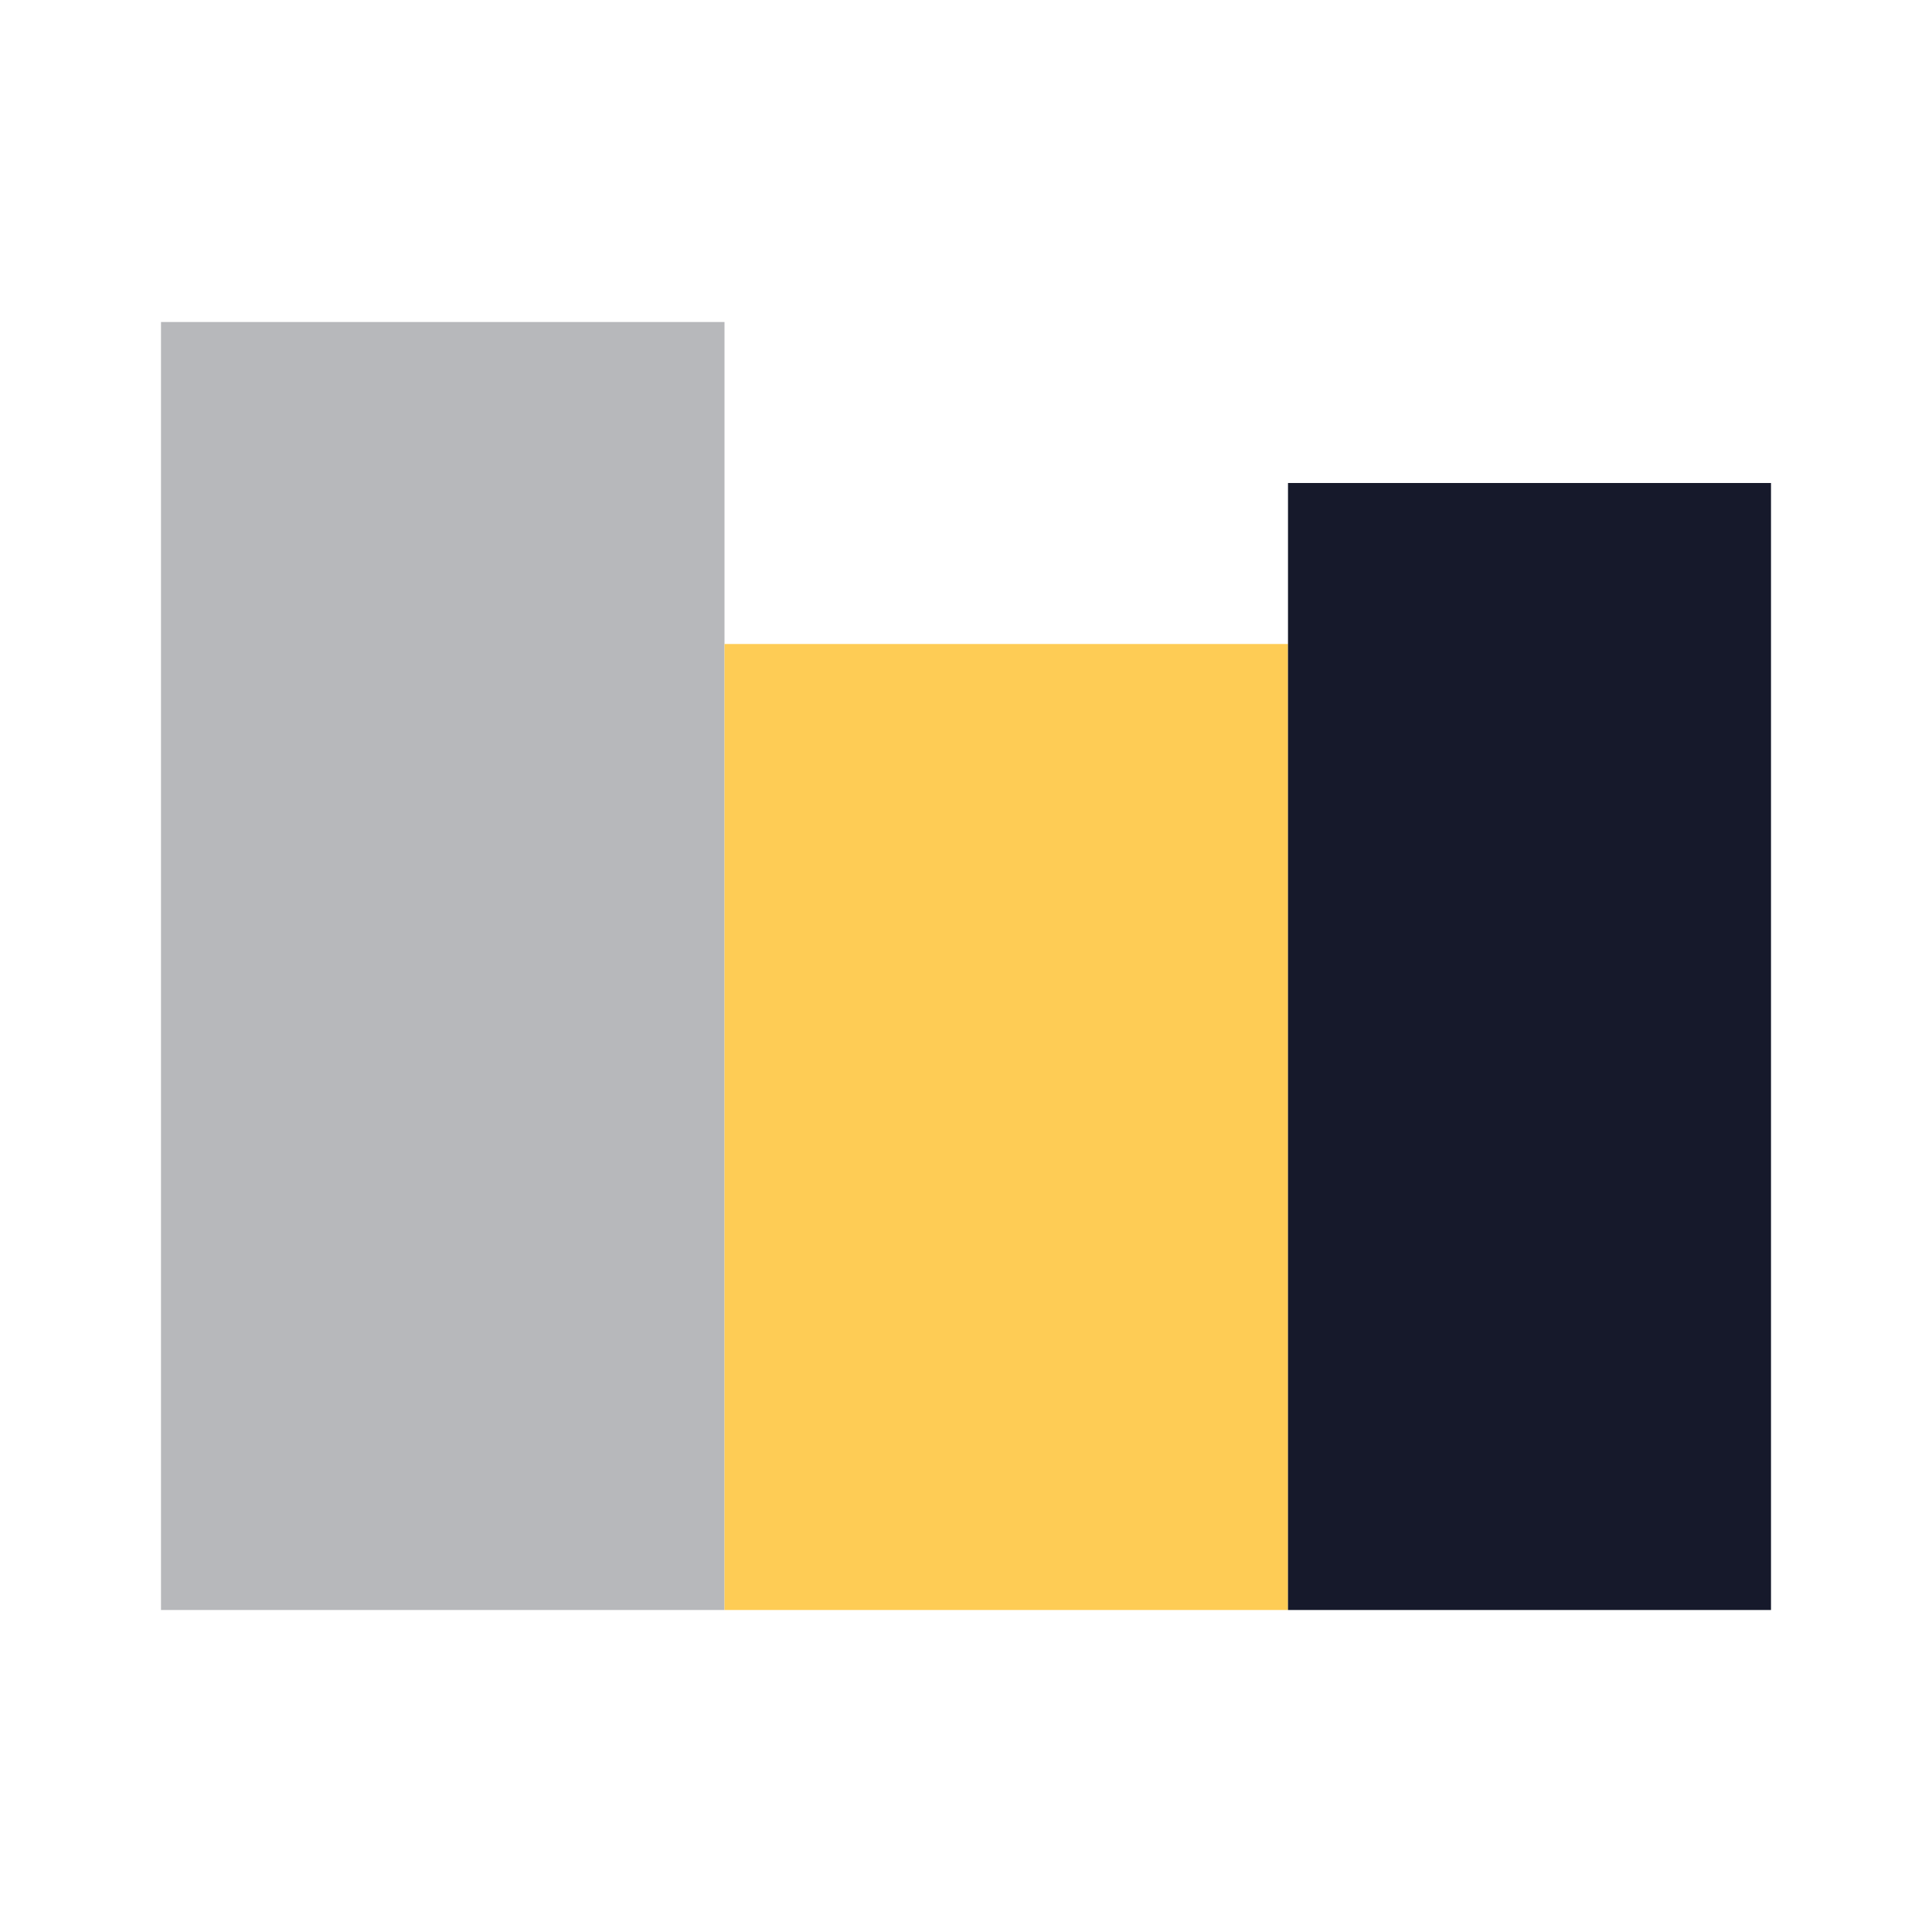
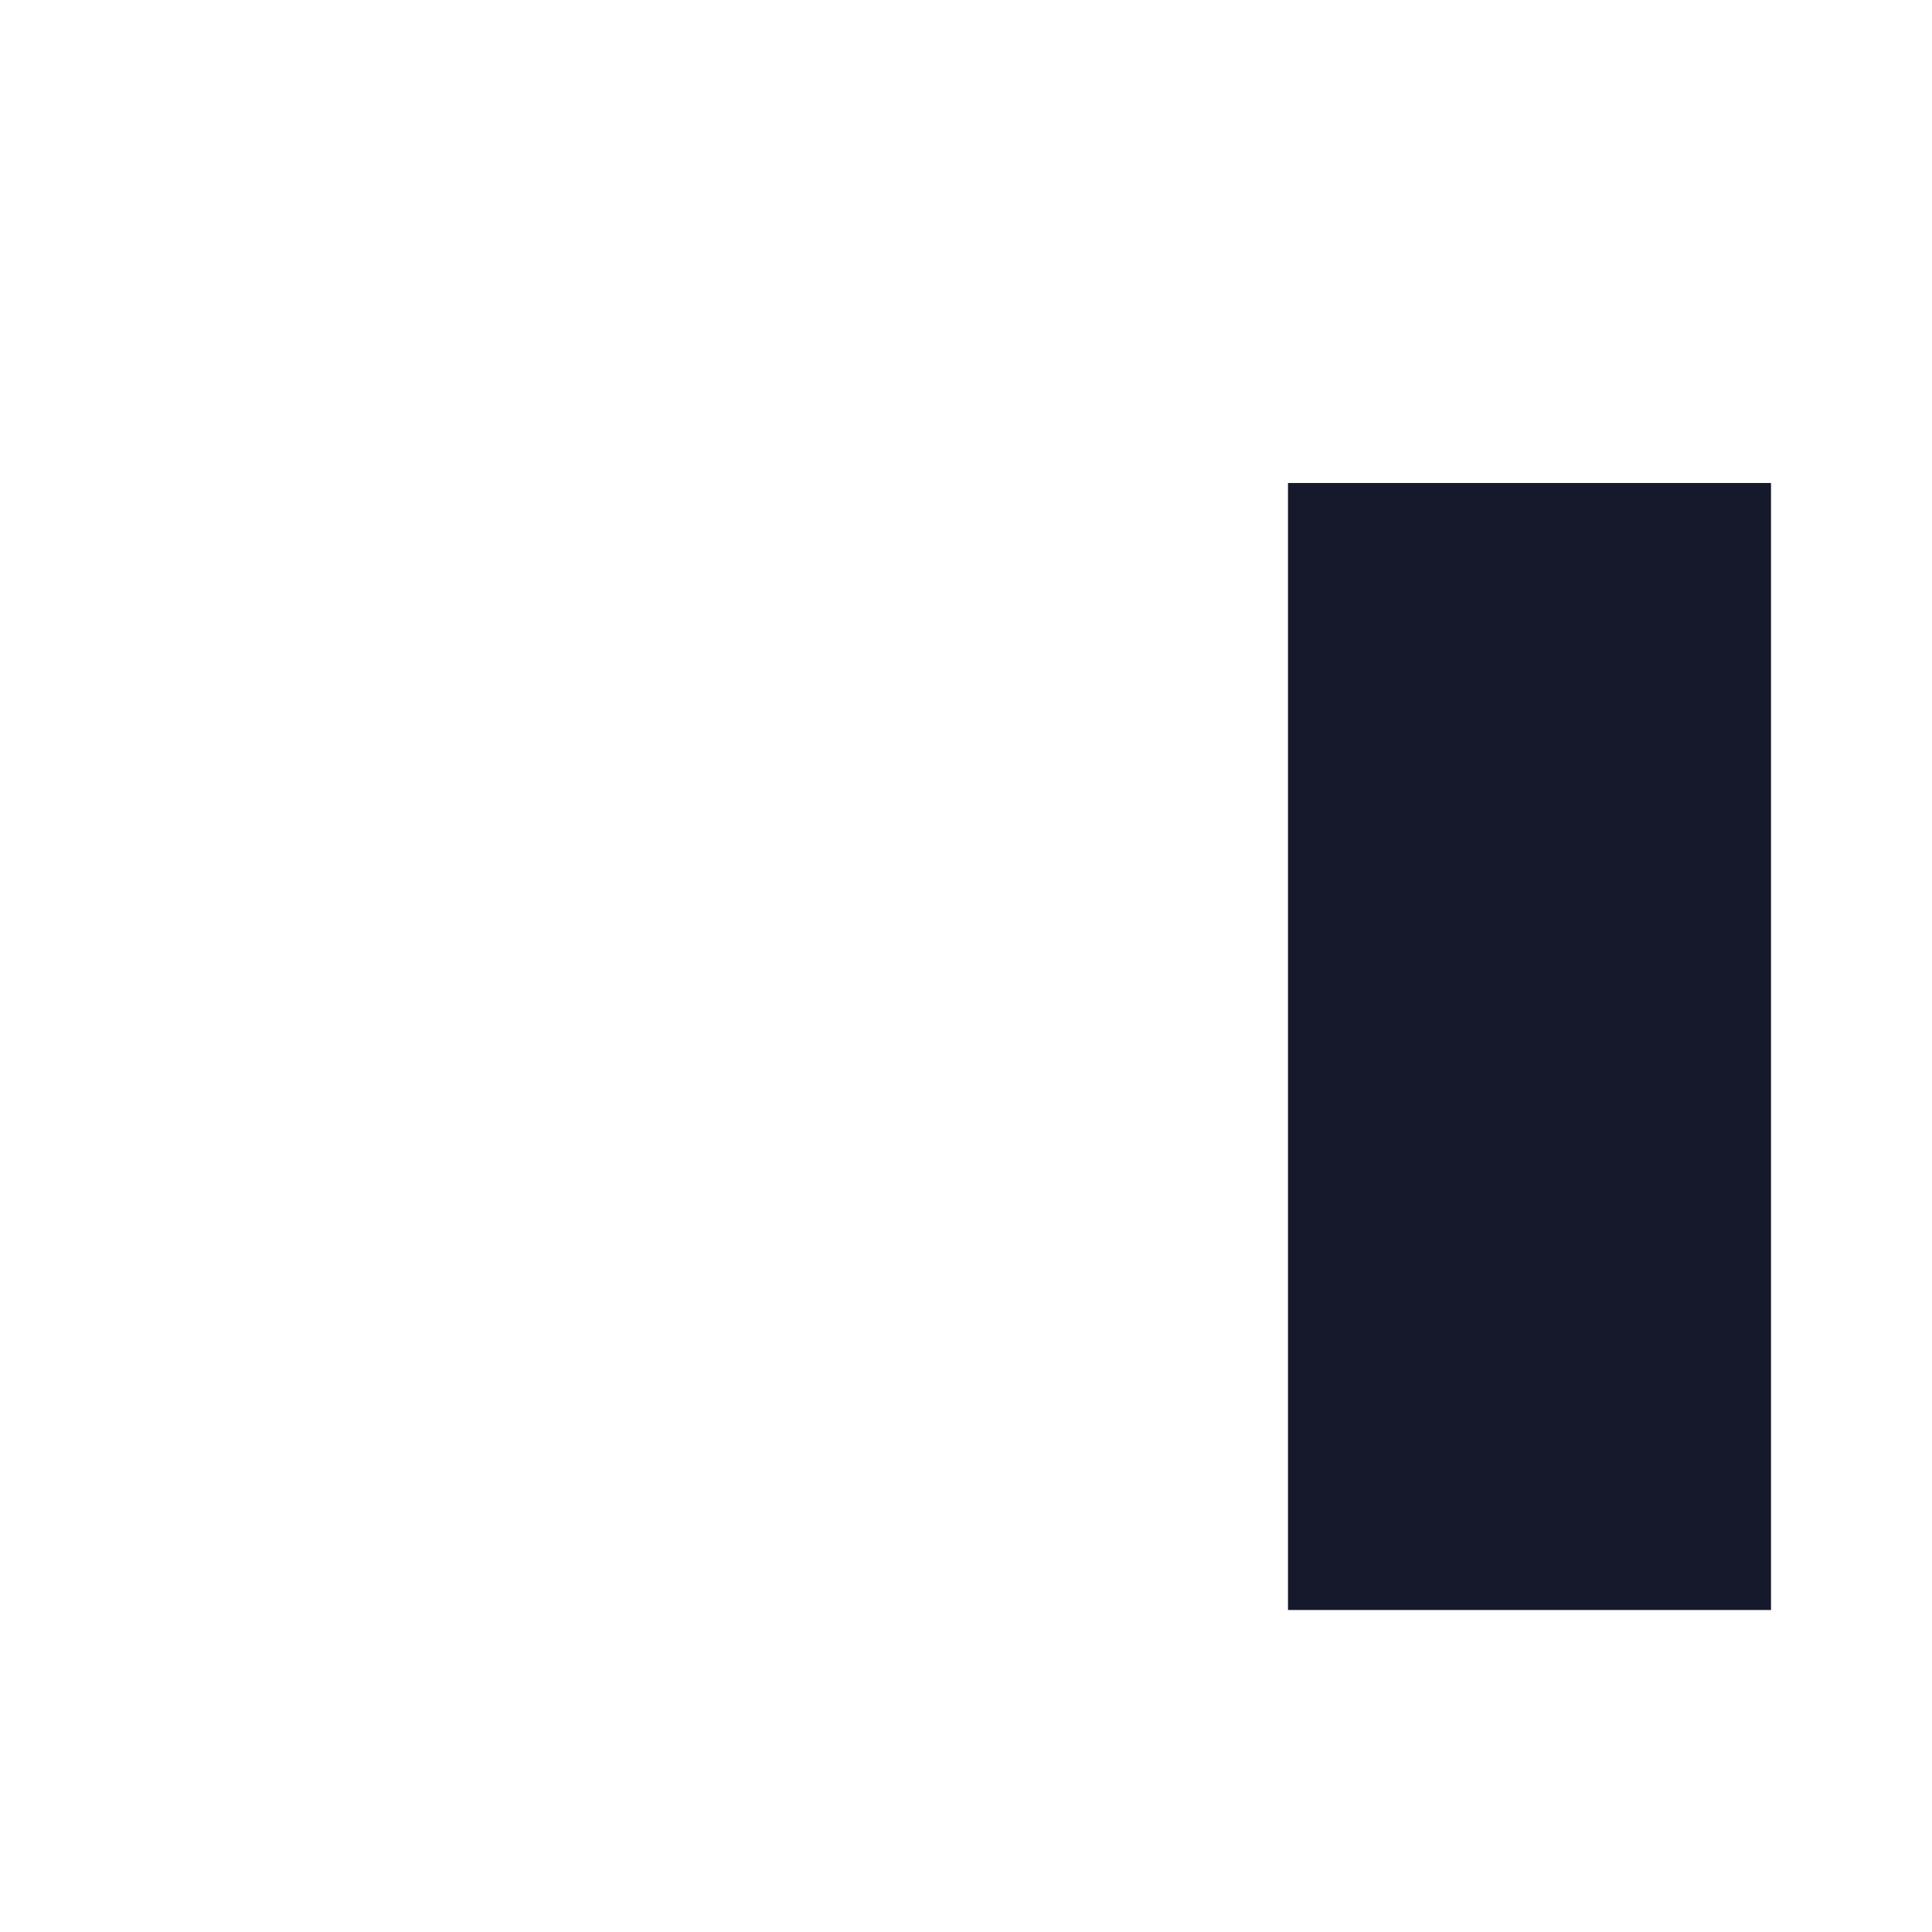
<svg xmlns="http://www.w3.org/2000/svg" width="24" height="24" viewBox="0 0 24 24">
-   <rect x="2" y="4" width="7" height="16" fill="#B7B8BB" />
-   <rect x="9" y="8" width="7" height="12" fill="#FECC55" />
  <rect x="16" y="6" width="6" height="14" fill="#16192B" />
</svg>